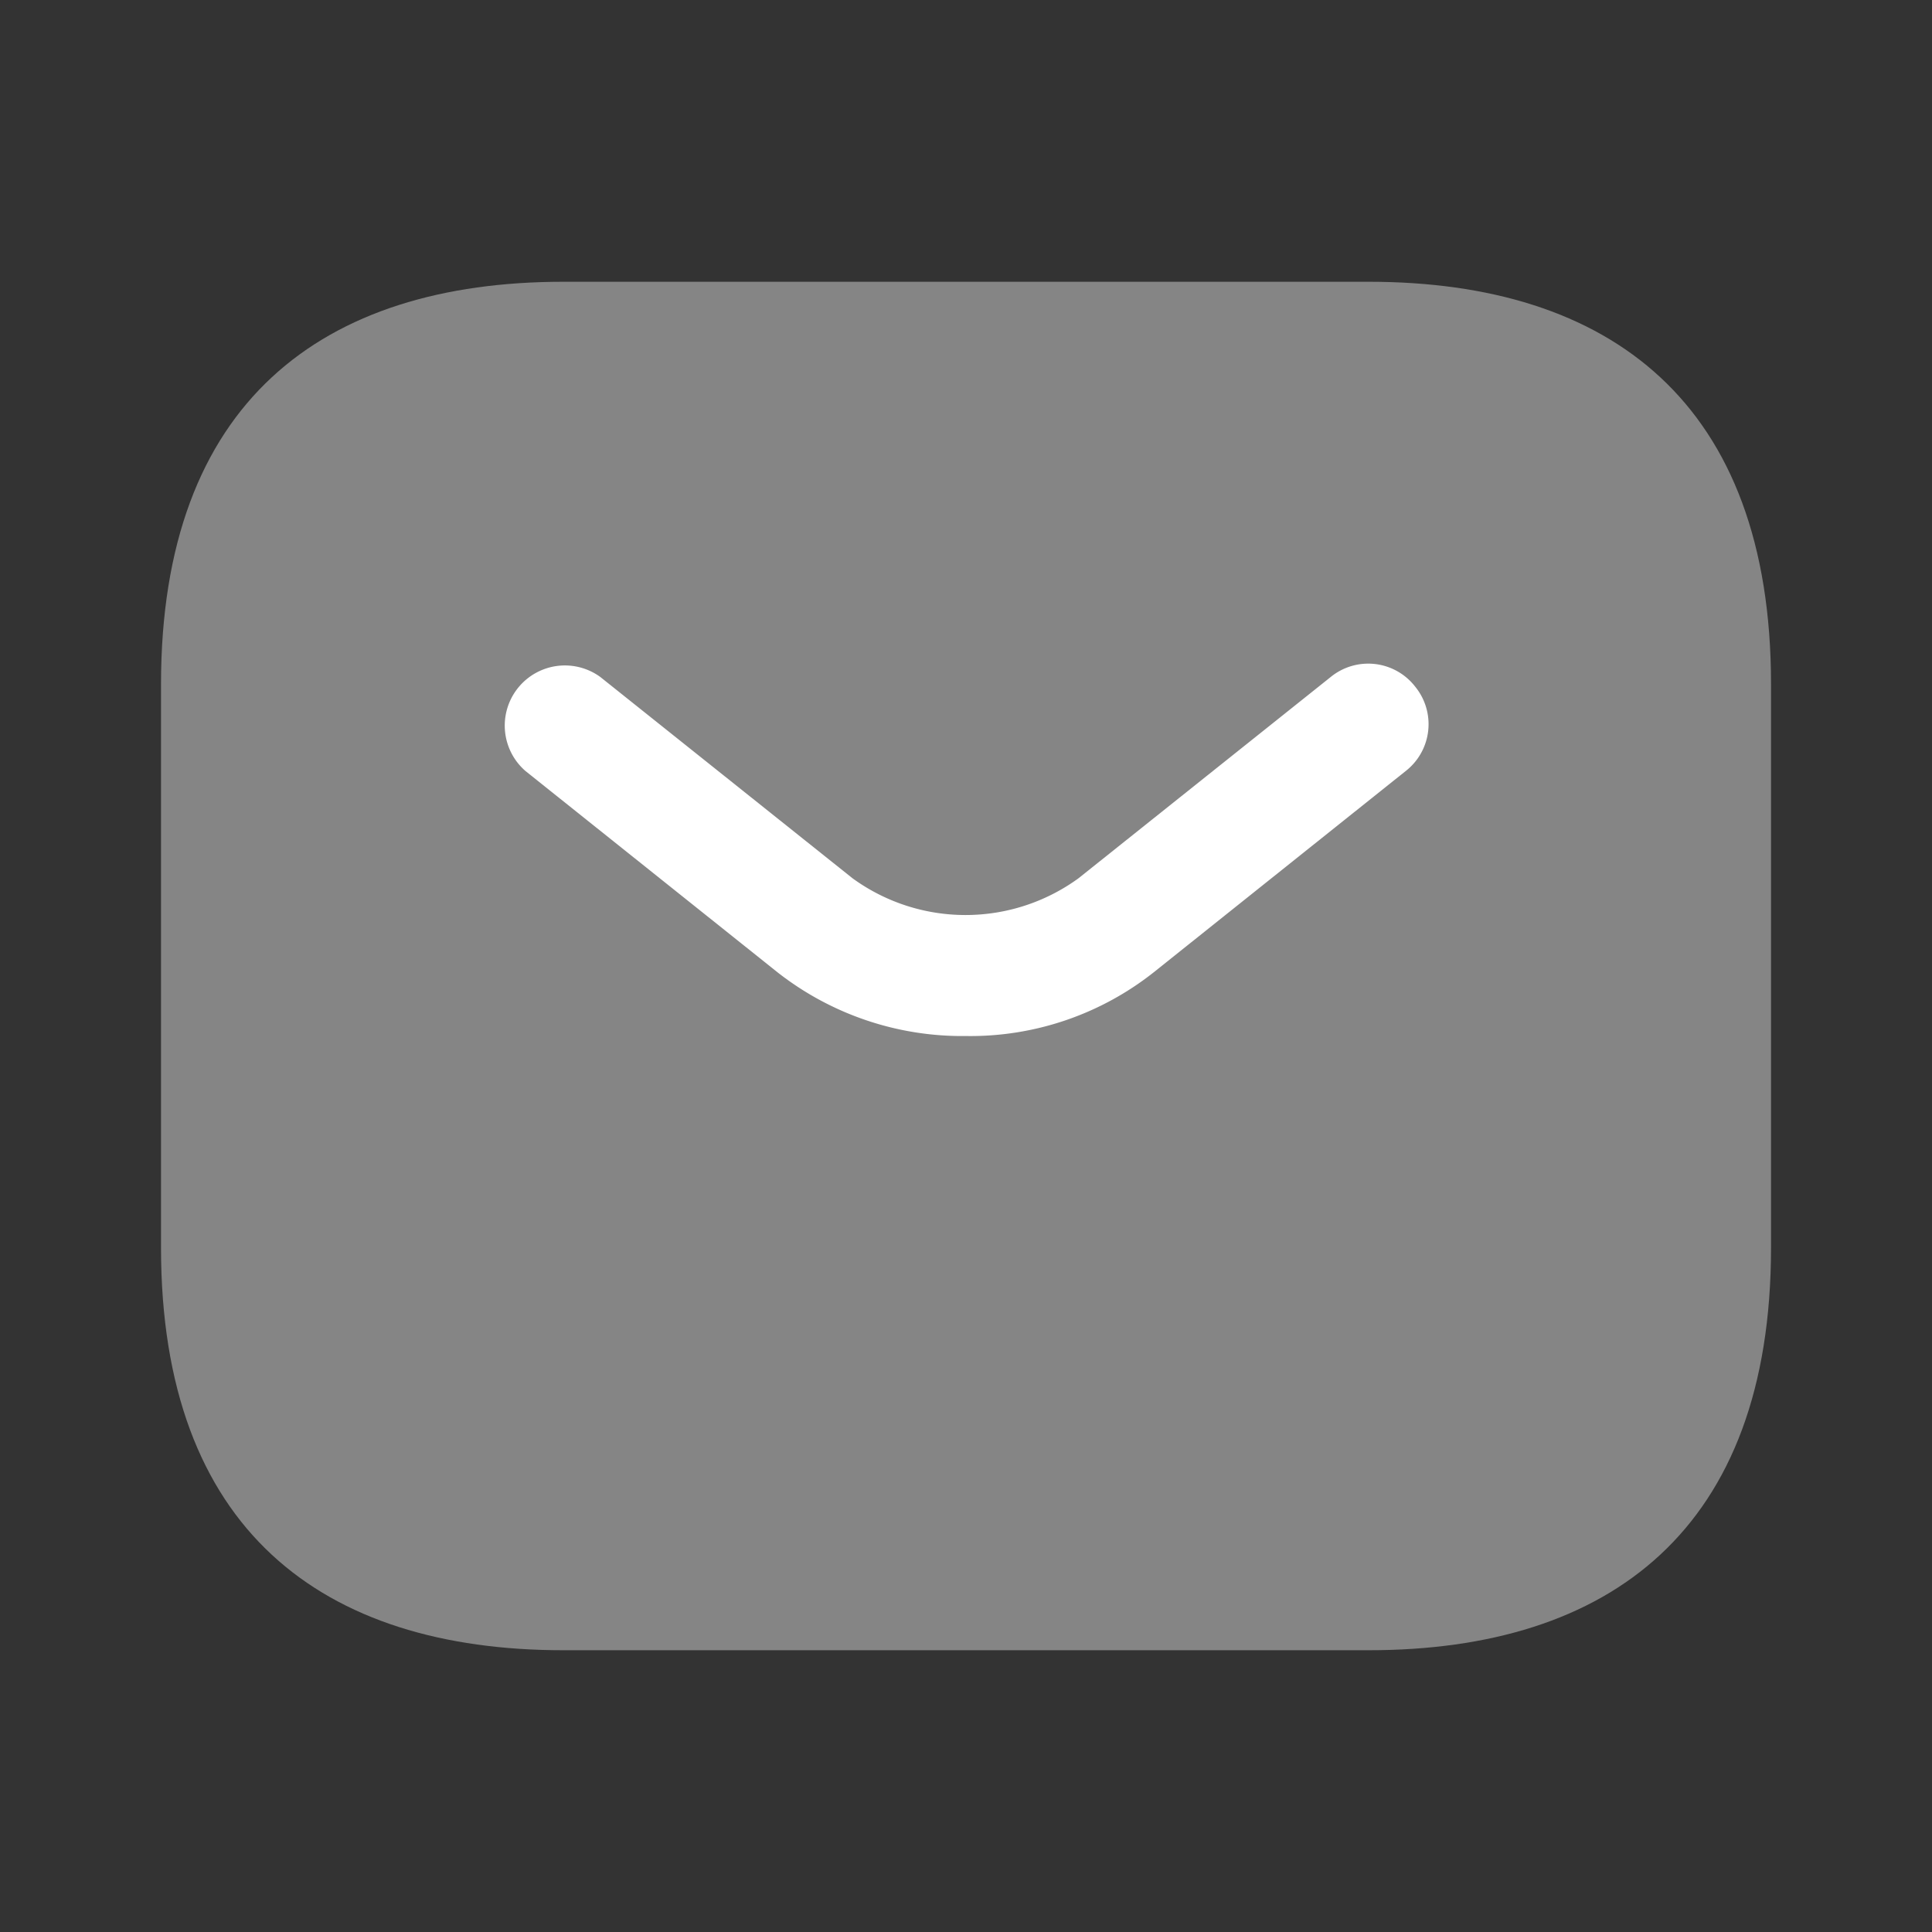
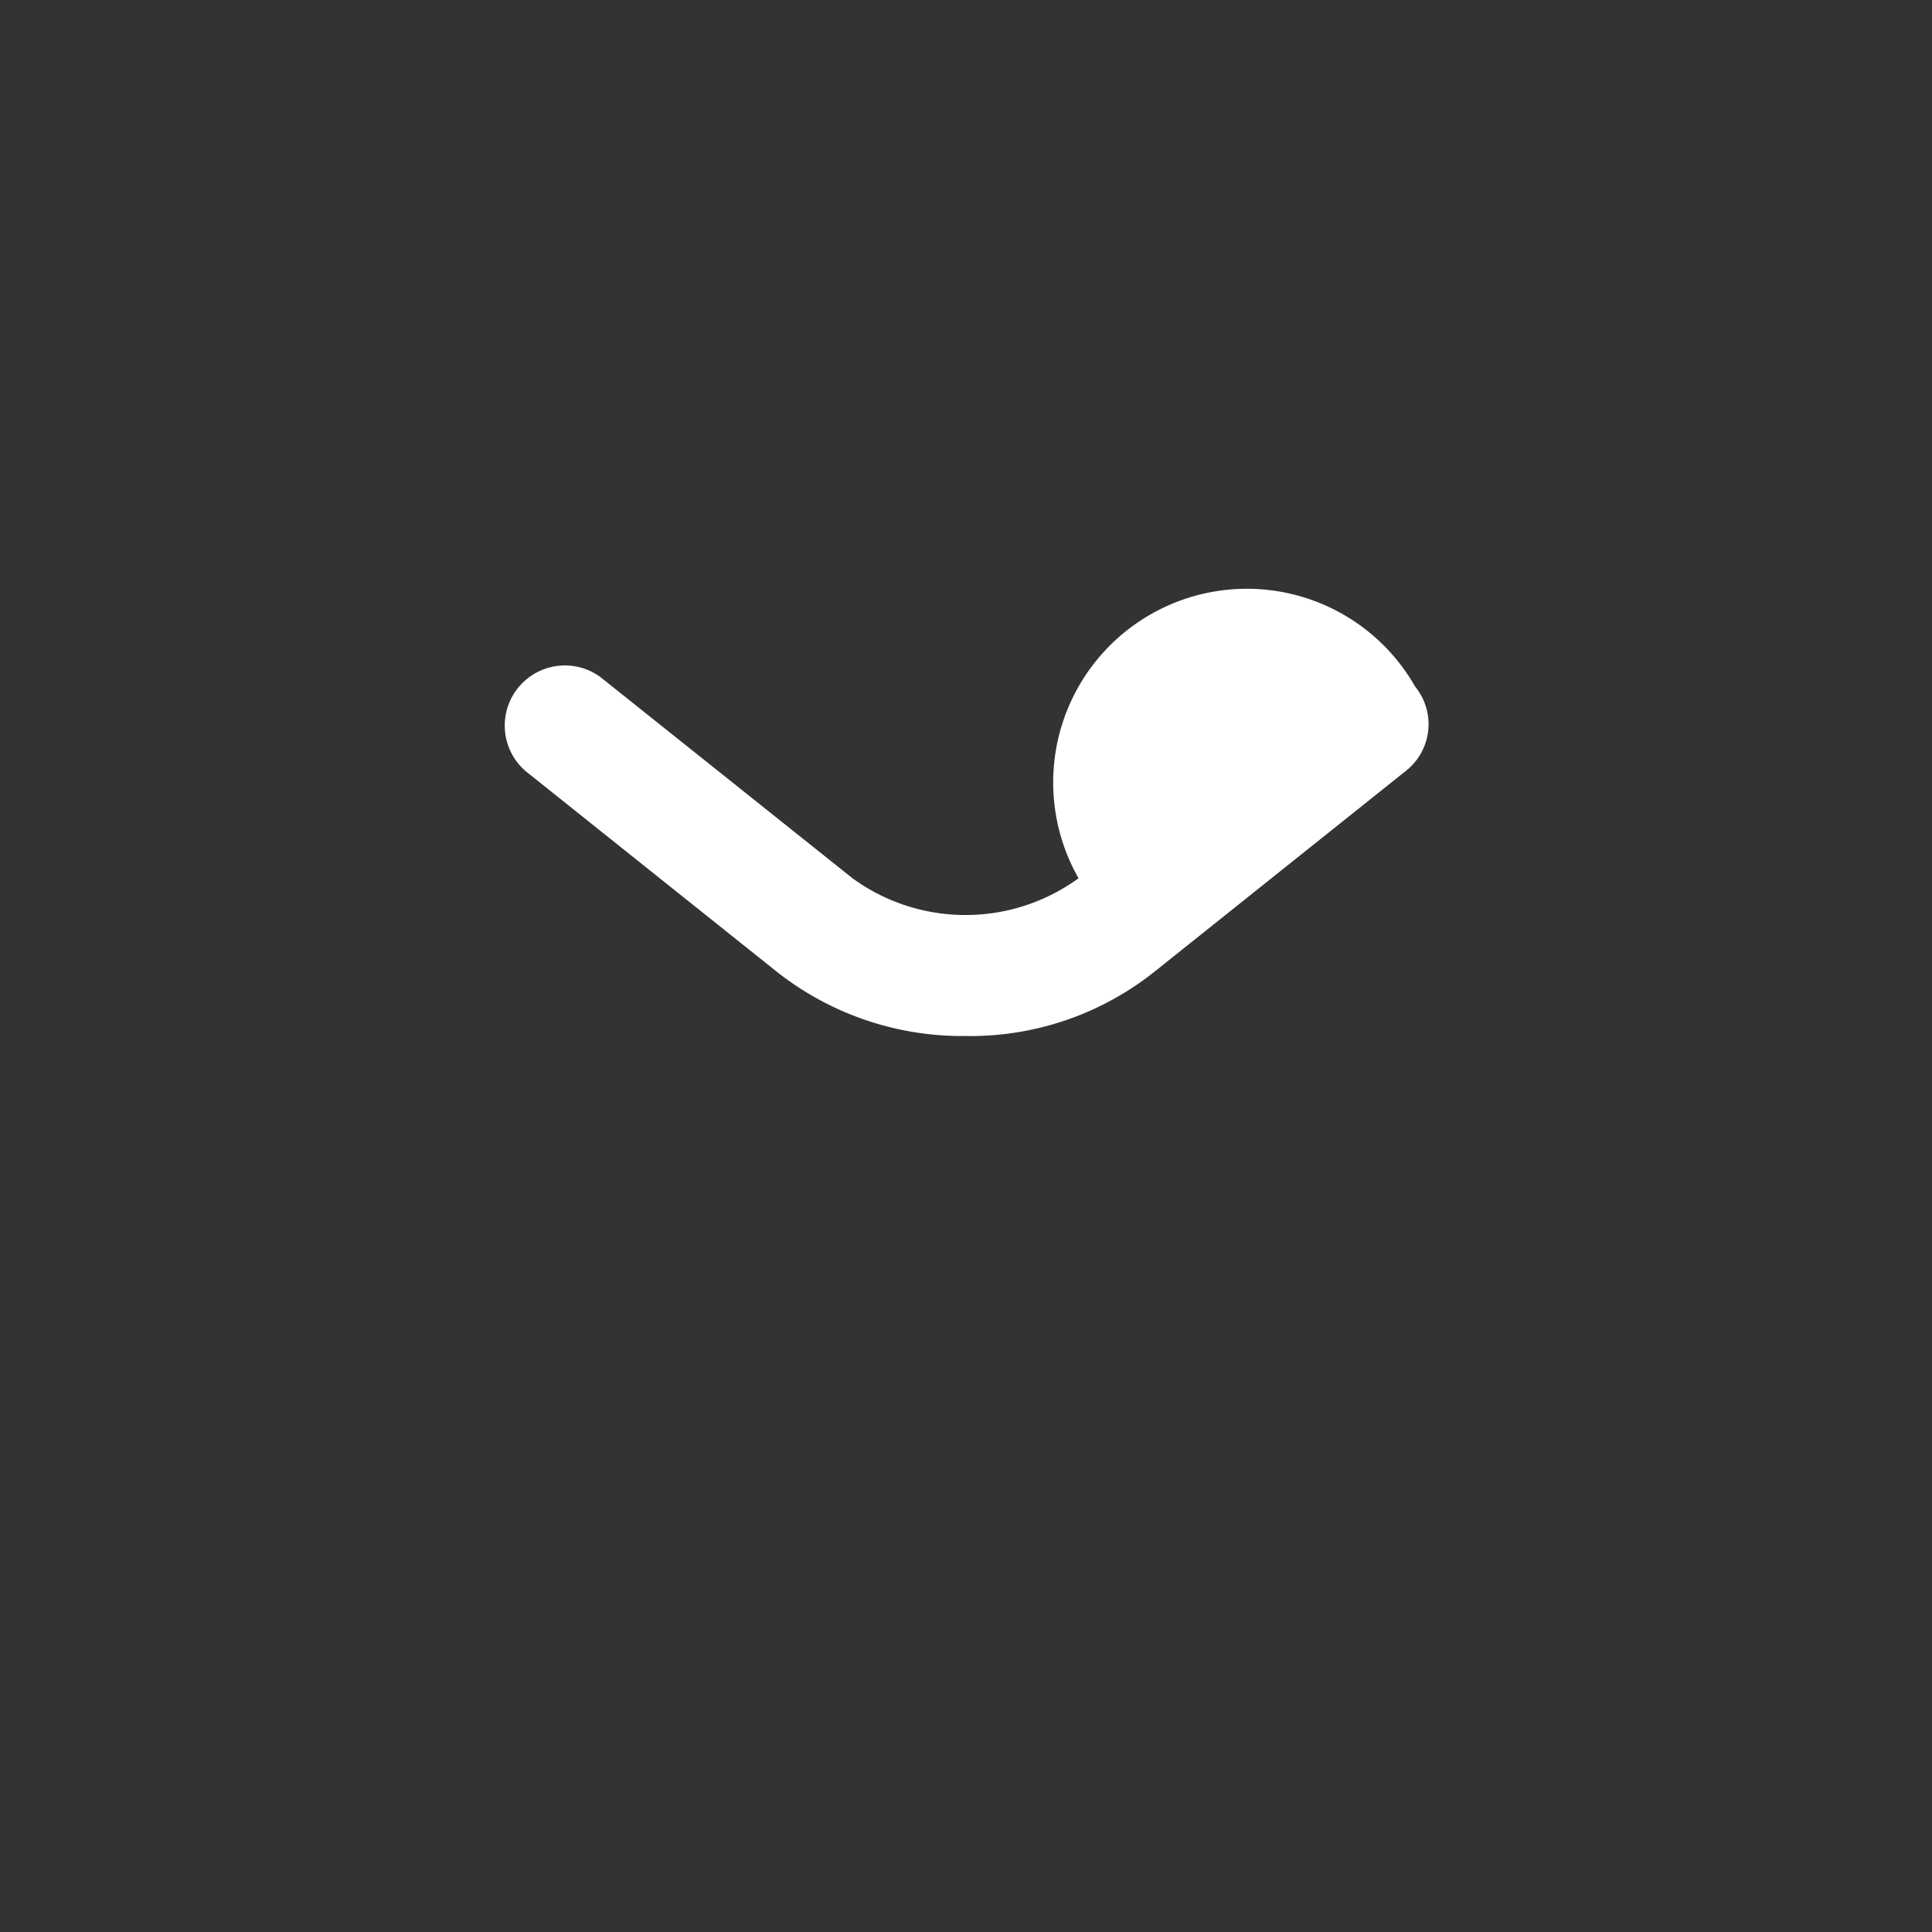
<svg xmlns="http://www.w3.org/2000/svg" id="Group_171" data-name="Group 171" width="49.569" height="49.569" viewBox="0 0 49.569 49.569">
  <rect x="0" y="0" width="49.569" height="49.569" fill="#333333" stroke="none" />
  <g id="sms_bulk" data-name="sms/bulk">
    <g id="vuesax_bulk_sms" data-name="vuesax/bulk/sms">
      <g id="sms">
        <path id="Vector" d="M0,0H49.569V49.569H0Z" fill="none" opacity="0" />
-         <path id="Vector-2" data-name="Vector" d="M30.981,35.111H10.327C4.131,35.111,0,32.013,0,24.784V10.327C0,3.1,4.131,0,10.327,0H30.981c6.2,0,10.327,3.1,10.327,10.327V24.784C41.307,32.013,37.177,35.111,30.981,35.111Z" transform="translate(4.131 7.229)" fill="#fff" opacity="0.4" />
        <g id="Group" transform="translate(12.903 17.027)">
-           <path id="Vector-3" data-name="Vector" d="M11.881,9.554A7.678,7.678,0,0,1,7.049,7.922L.584,2.759A1.543,1.543,0,0,1,2.5.343L8.969,5.506a4.928,4.928,0,0,0,5.8,0L21.238.343A1.524,1.524,0,0,1,23.406.59a1.524,1.524,0,0,1-.248,2.169L16.694,7.922A7.58,7.58,0,0,1,11.881,9.554Z" transform="translate(0 0)" fill="#fff" />
+           <path id="Vector-3" data-name="Vector" d="M11.881,9.554A7.678,7.678,0,0,1,7.049,7.922L.584,2.759A1.543,1.543,0,0,1,2.5.343L8.969,5.506a4.928,4.928,0,0,0,5.8,0A1.524,1.524,0,0,1,23.406.59a1.524,1.524,0,0,1-.248,2.169L16.694,7.922A7.58,7.58,0,0,1,11.881,9.554Z" transform="translate(0 0)" fill="#fff" />
        </g>
      </g>
    </g>
  </g>
</svg>